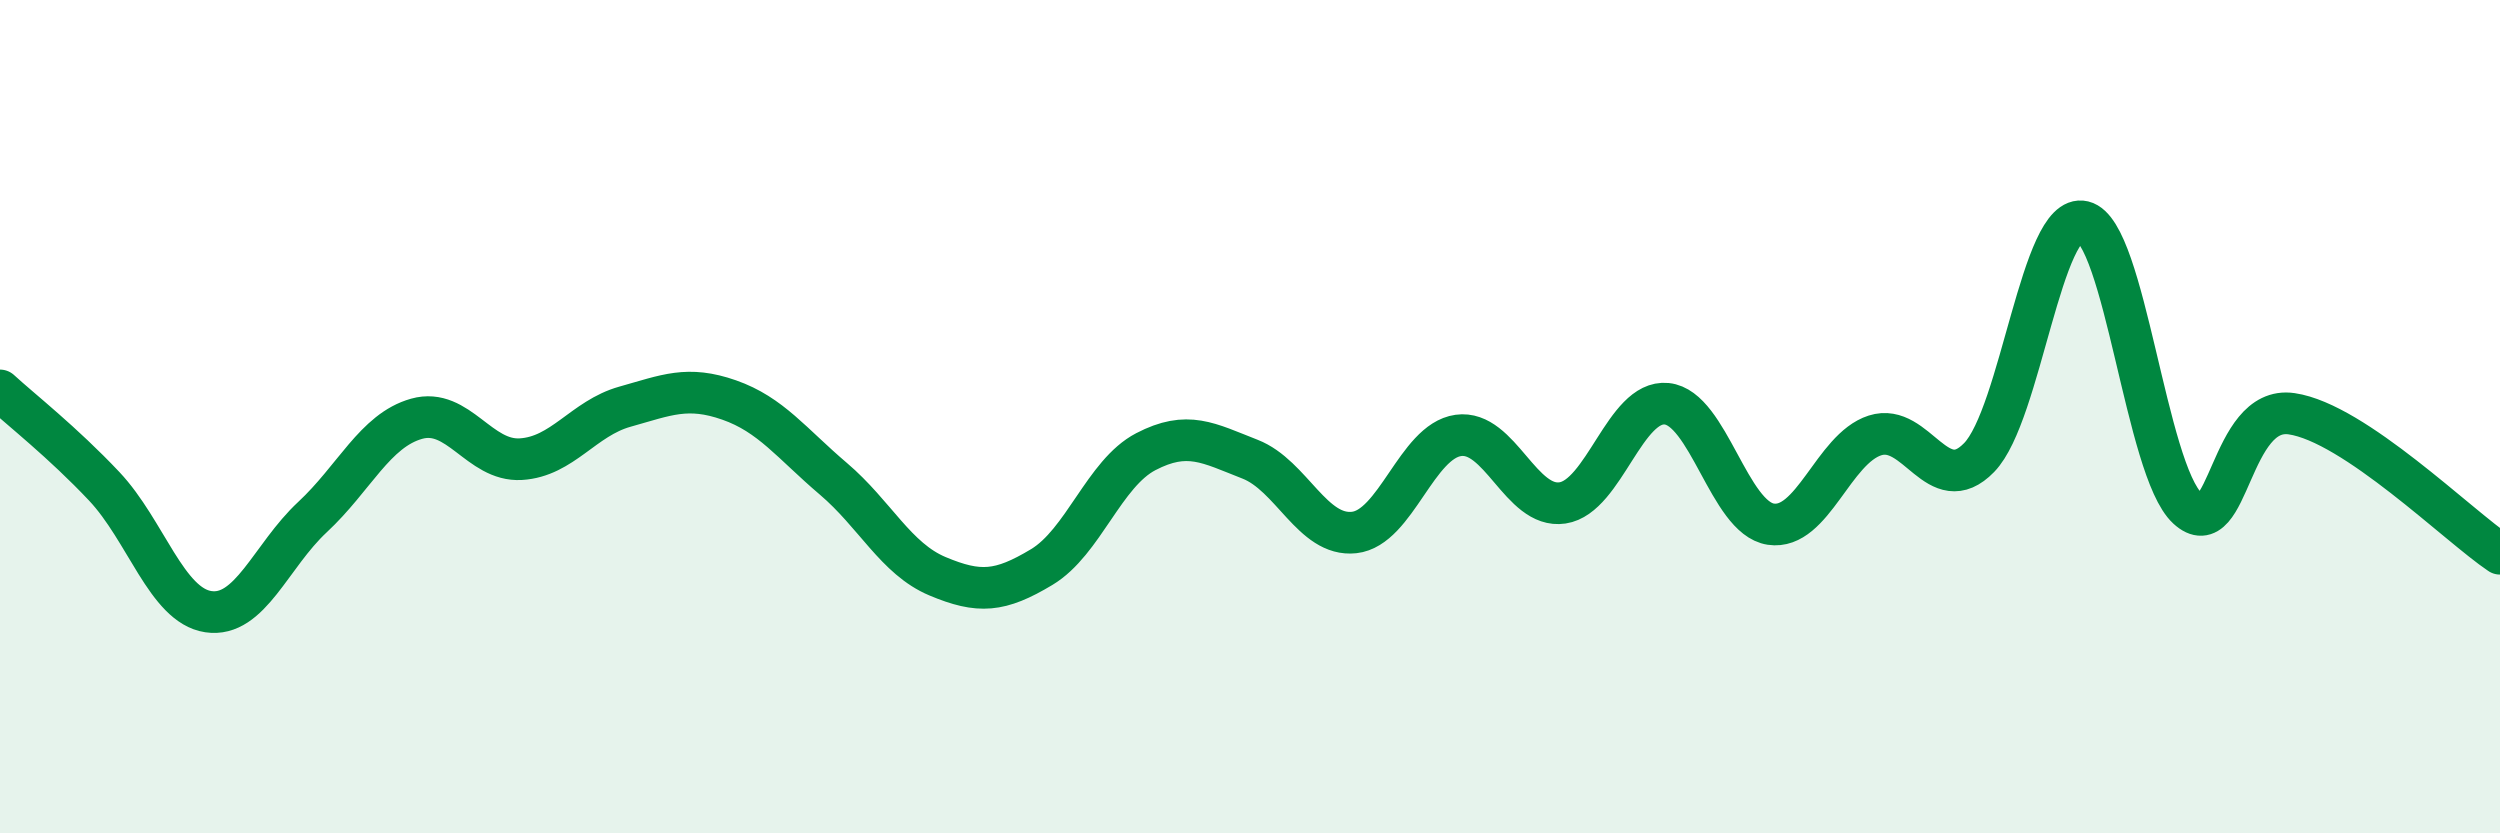
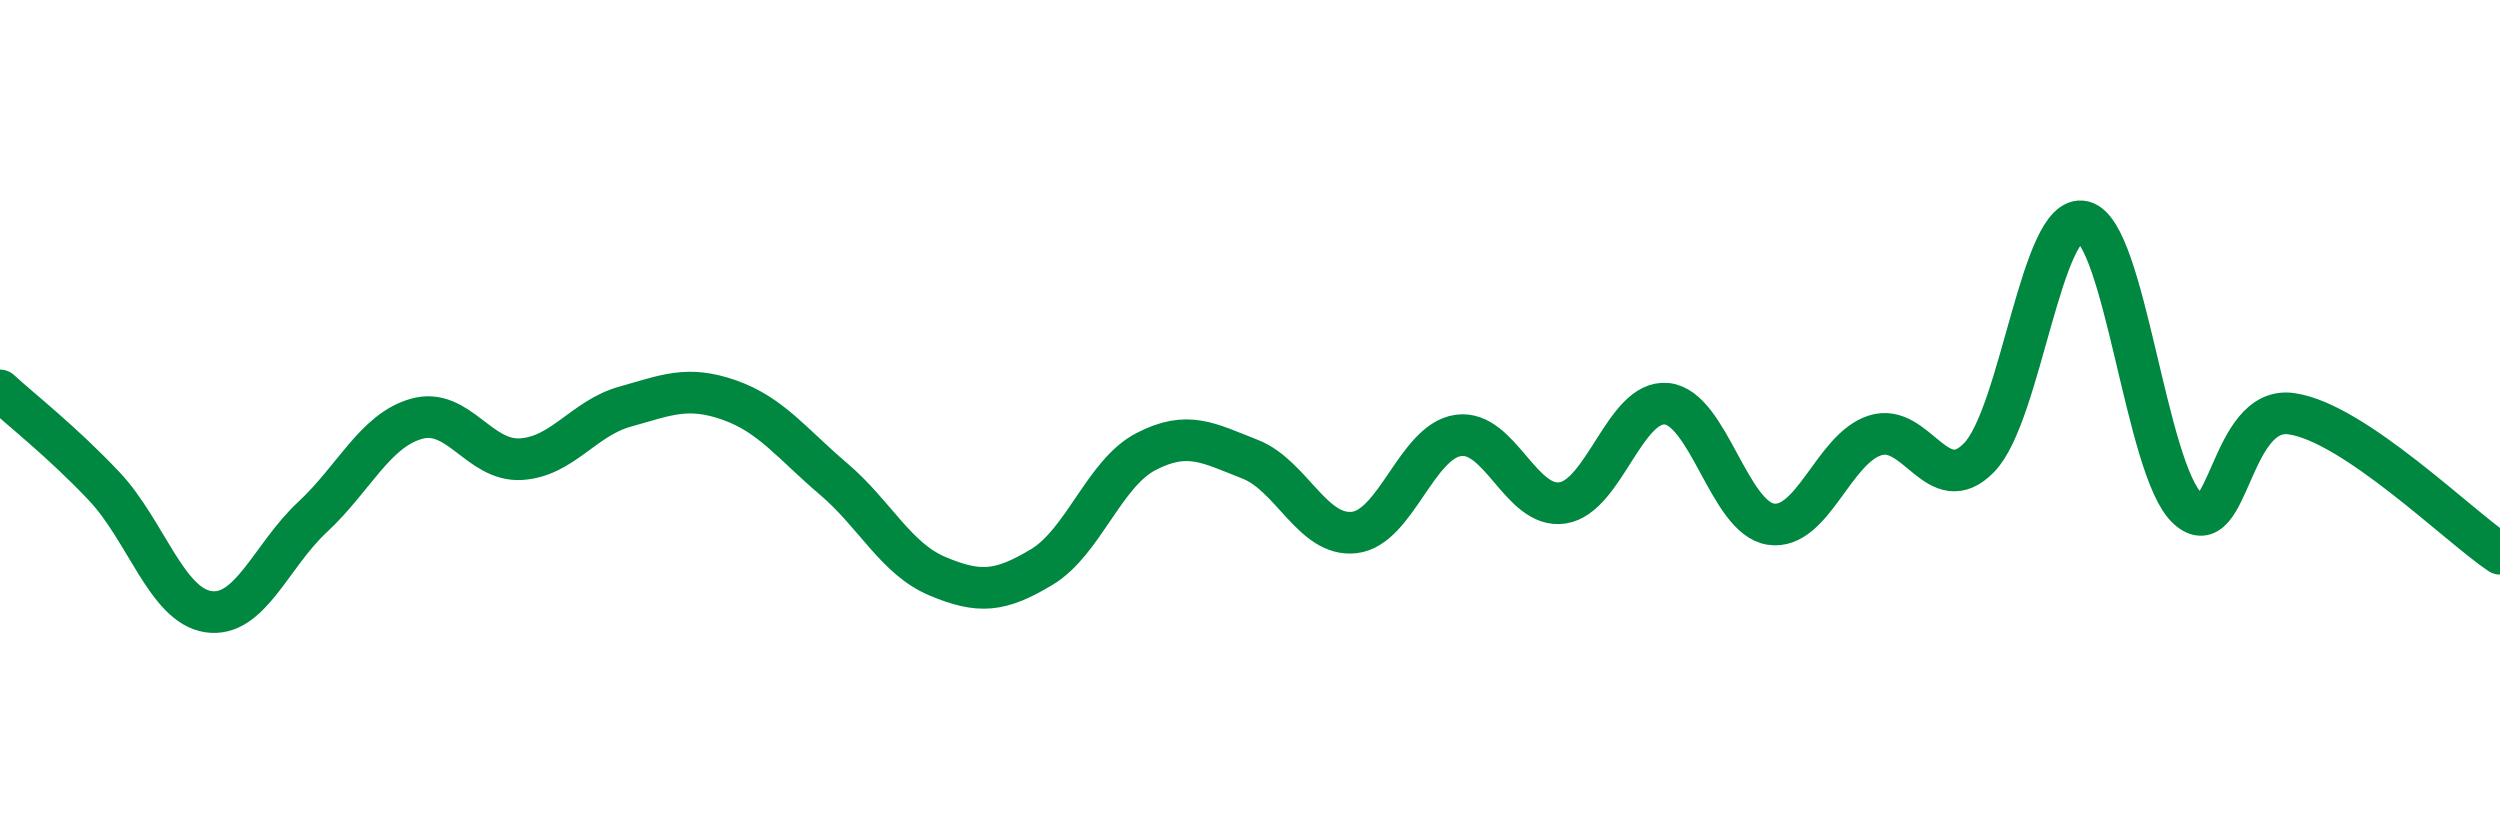
<svg xmlns="http://www.w3.org/2000/svg" width="60" height="20" viewBox="0 0 60 20">
-   <path d="M 0,9.37 C 0.5,9.83 1.5,10.61 2.5,11.67 C 3.5,12.73 4,14.53 5,14.68 C 6,14.83 6.5,13.34 7.5,12.41 C 8.5,11.48 9,10.33 10,10.05 C 11,9.77 11.5,11.08 12.5,11.02 C 13.5,10.96 14,10.04 15,9.76 C 16,9.48 16.5,9.25 17.5,9.6 C 18.5,9.95 19,10.64 20,11.49 C 21,12.34 21.5,13.41 22.5,13.83 C 23.5,14.25 24,14.21 25,13.61 C 26,13.01 26.5,11.36 27.5,10.84 C 28.5,10.32 29,10.63 30,11.02 C 31,11.41 31.5,12.89 32.5,12.78 C 33.5,12.67 34,10.59 35,10.45 C 36,10.31 36.5,12.22 37.5,12.07 C 38.5,11.92 39,9.59 40,9.69 C 41,9.79 41.5,12.43 42.5,12.58 C 43.5,12.73 44,10.77 45,10.45 C 46,10.13 46.5,12.01 47.5,10.98 C 48.5,9.95 49,5.08 50,5.32 C 51,5.56 51.5,11.28 52.5,12.2 C 53.5,13.12 53.5,9.71 55,9.93 C 56.5,10.15 59,12.62 60,13.29L60 20L0 20Z" fill="#008740" opacity="0.1" stroke-linecap="round" stroke-linejoin="round" />
  <path d="M 0,9.37 C 0.5,9.83 1.5,10.61 2.5,11.67 C 3.5,12.73 4,14.53 5,14.68 C 6,14.83 6.5,13.34 7.5,12.41 C 8.5,11.48 9,10.33 10,10.05 C 11,9.77 11.5,11.08 12.5,11.02 C 13.5,10.96 14,10.04 15,9.76 C 16,9.48 16.5,9.25 17.5,9.6 C 18.5,9.95 19,10.64 20,11.49 C 21,12.34 21.5,13.41 22.5,13.83 C 23.5,14.25 24,14.21 25,13.61 C 26,13.01 26.5,11.36 27.5,10.84 C 28.5,10.32 29,10.63 30,11.02 C 31,11.41 31.5,12.89 32.5,12.78 C 33.5,12.67 34,10.59 35,10.45 C 36,10.31 36.5,12.22 37.5,12.07 C 38.5,11.92 39,9.59 40,9.69 C 41,9.79 41.5,12.43 42.5,12.58 C 43.5,12.73 44,10.77 45,10.45 C 46,10.13 46.5,12.01 47.5,10.98 C 48.5,9.95 49,5.08 50,5.32 C 51,5.56 51.5,11.28 52.5,12.2 C 53.5,13.12 53.5,9.71 55,9.93 C 56.5,10.15 59,12.62 60,13.29" stroke="#008740" stroke-width="1" fill="none" stroke-linecap="round" stroke-linejoin="round" />
</svg>